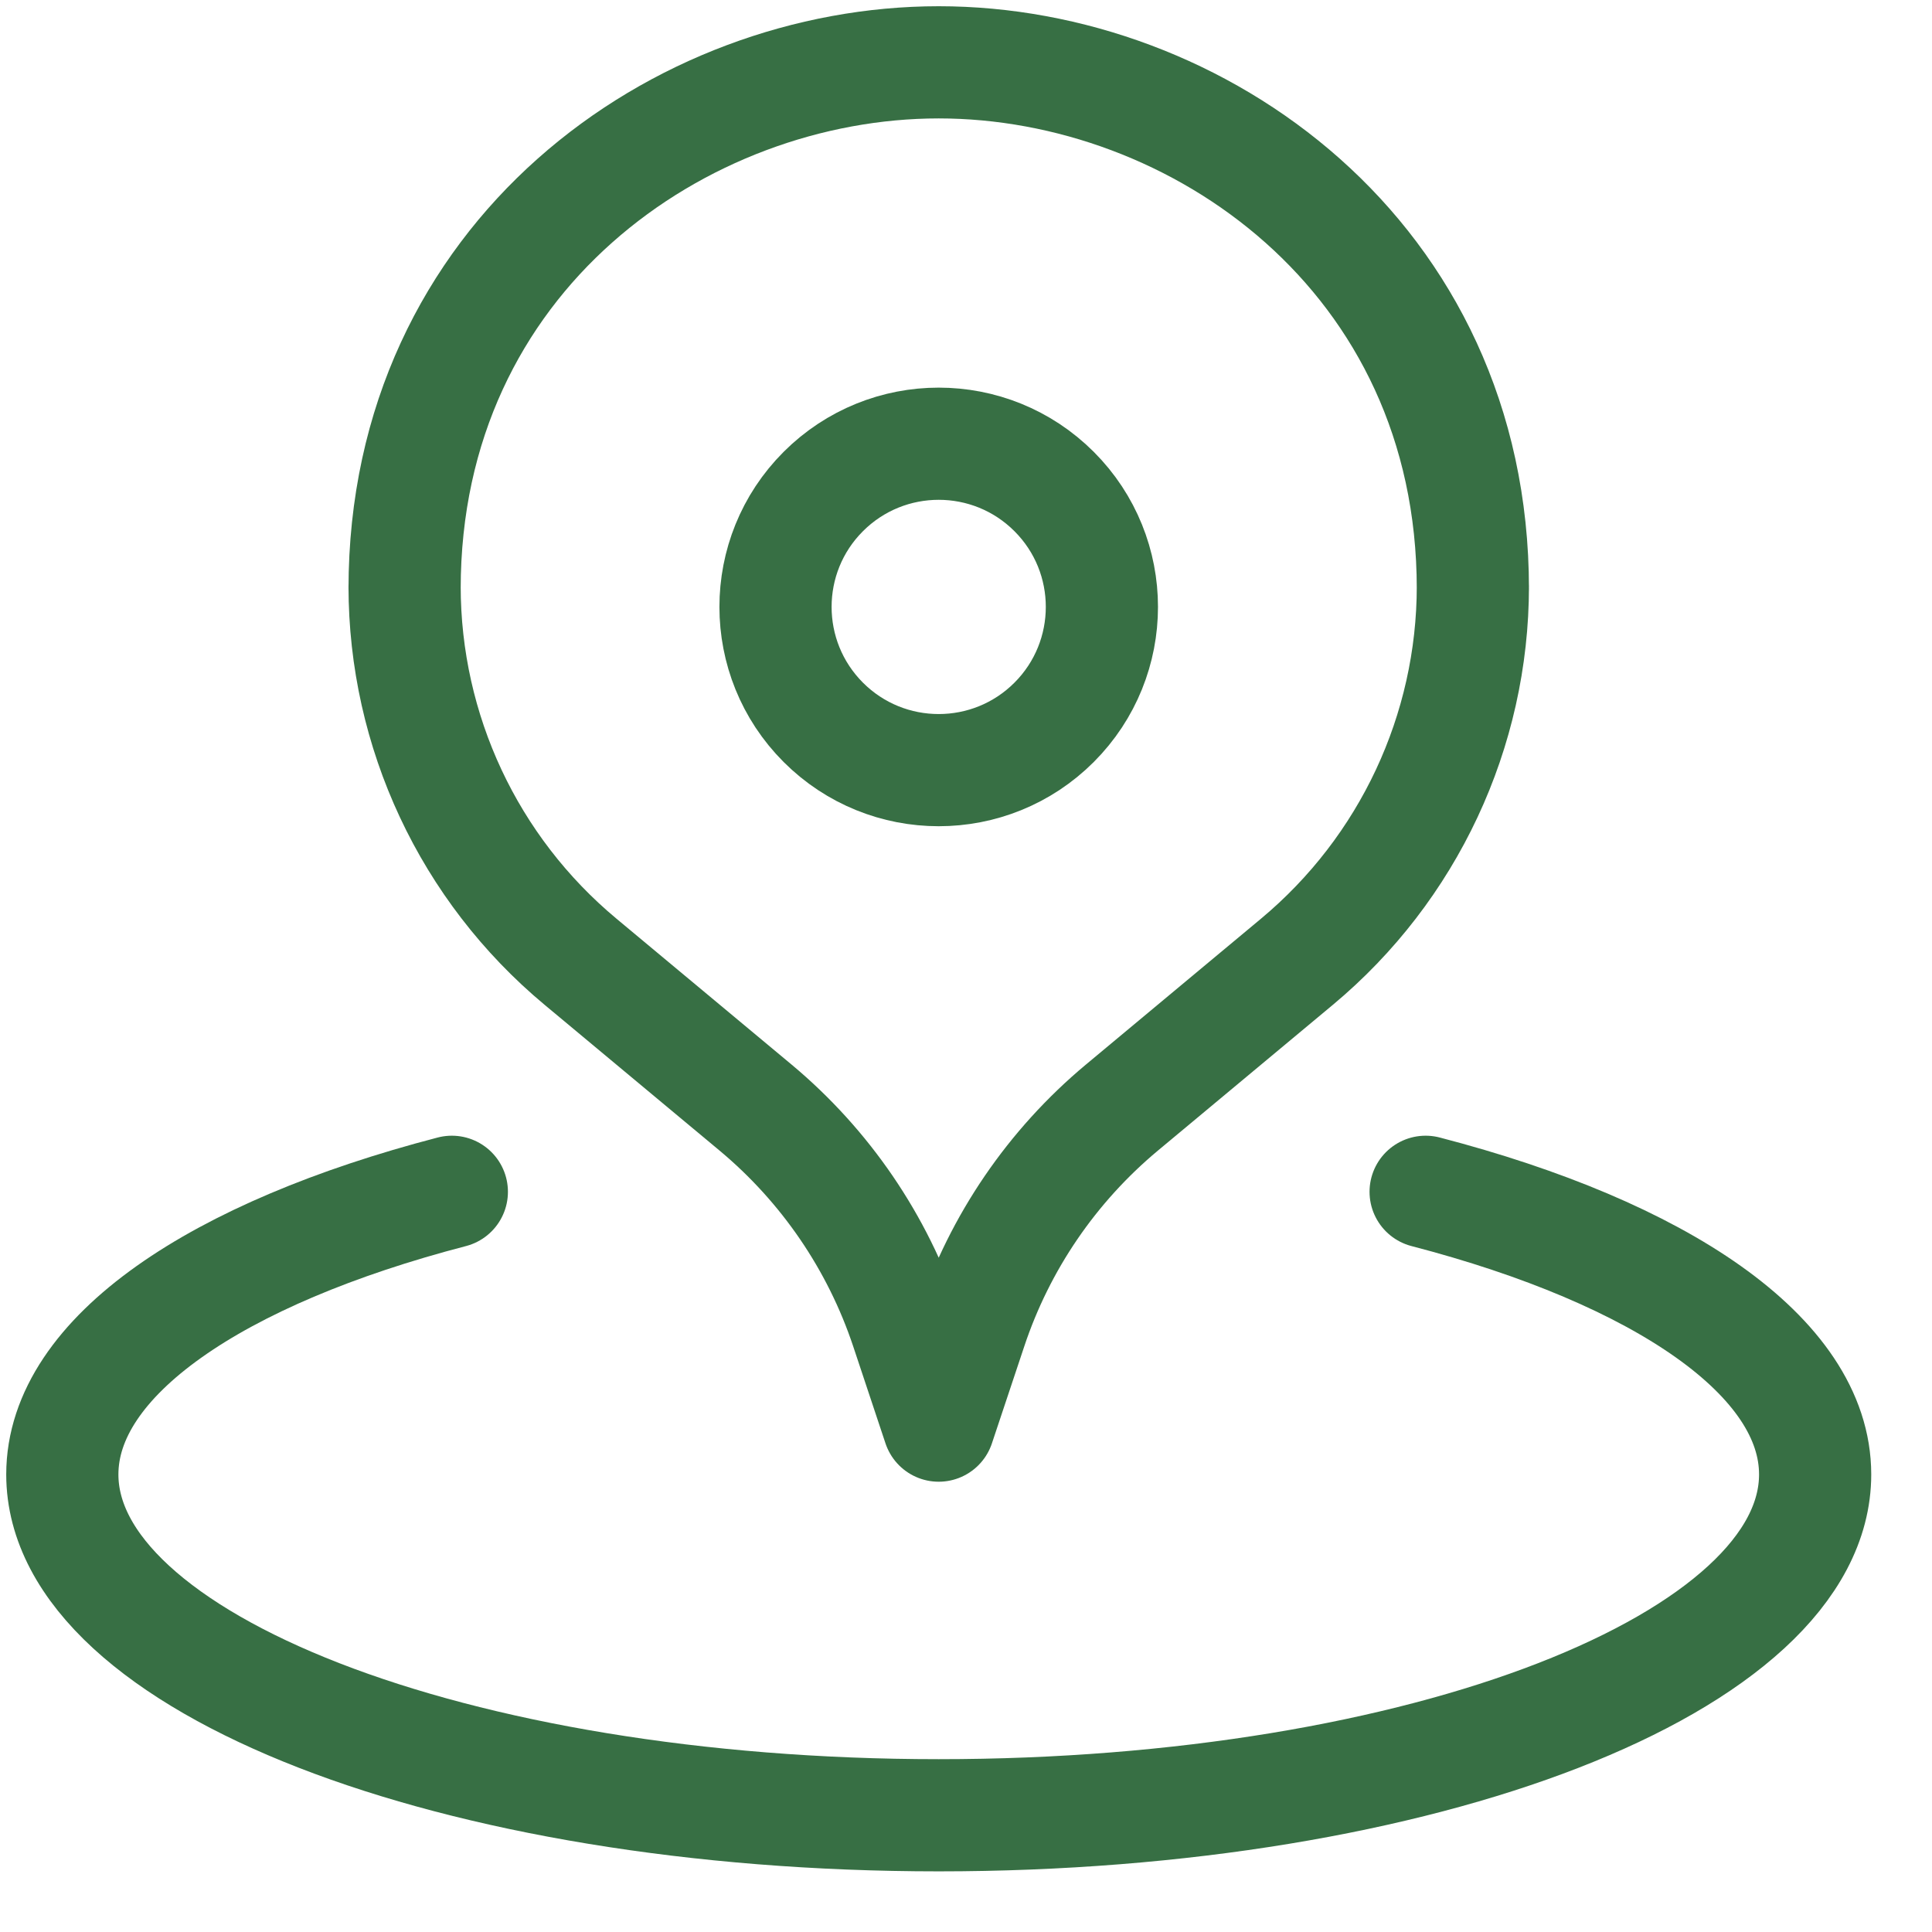
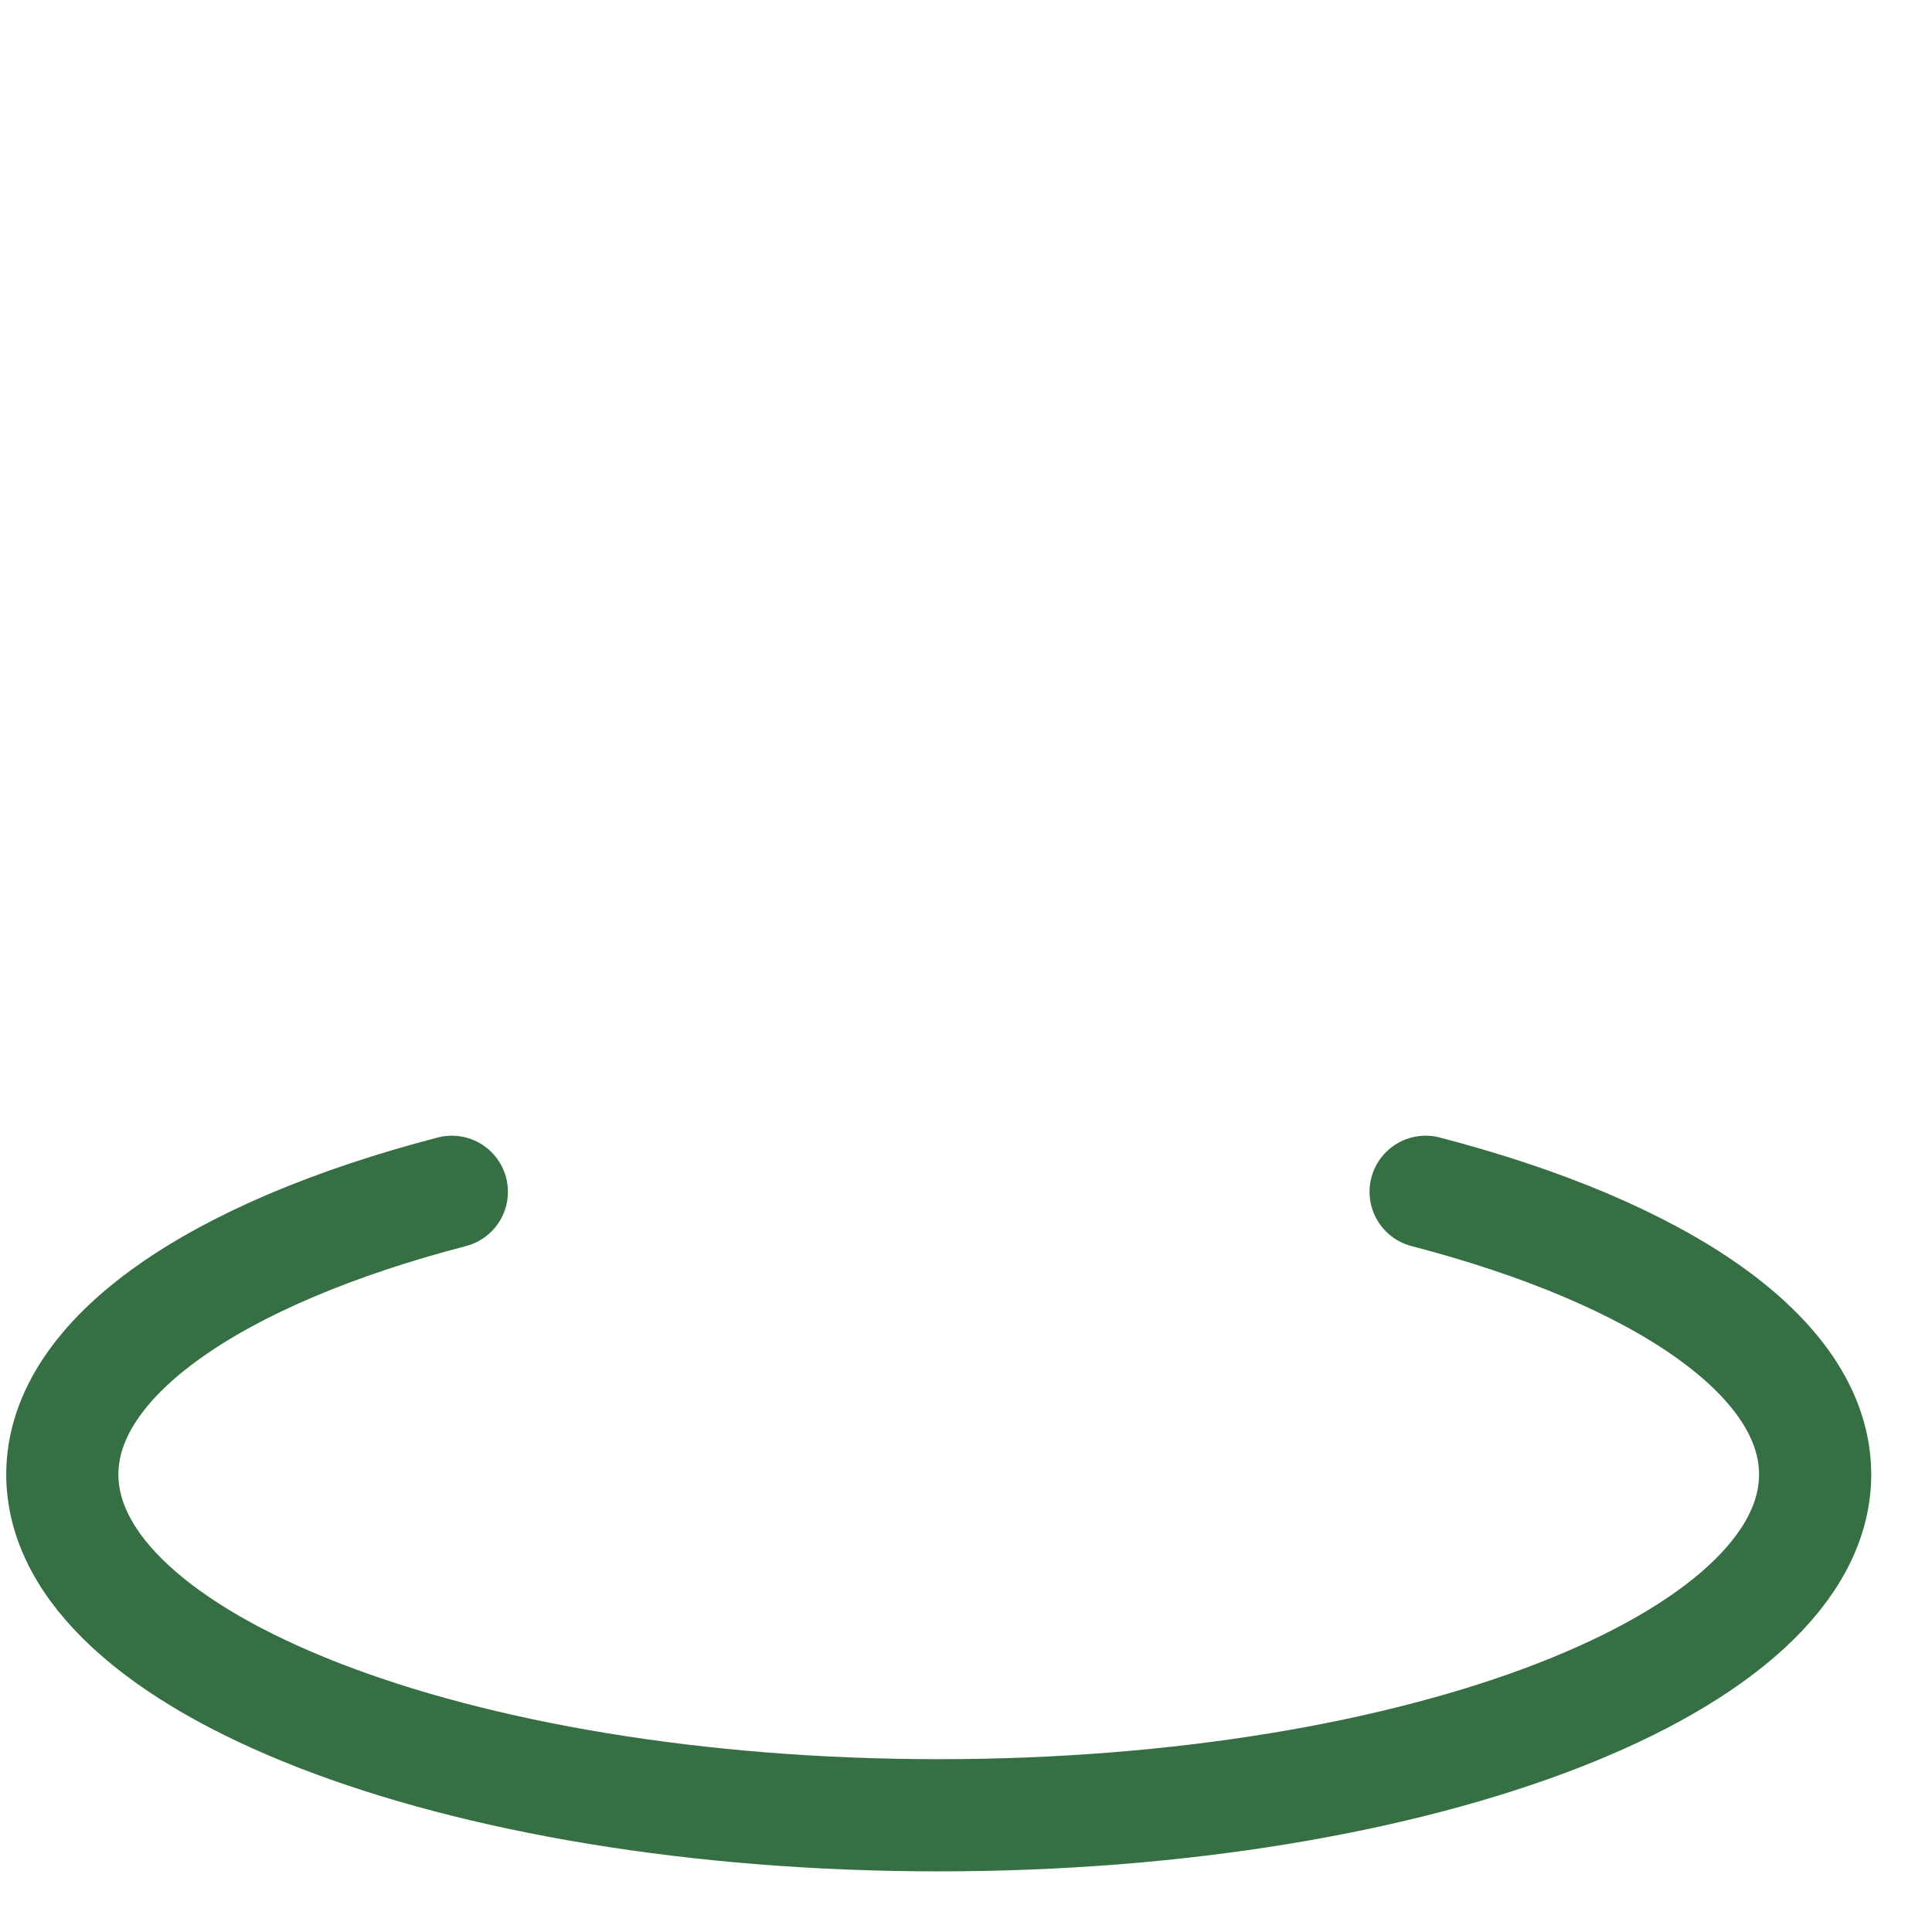
<svg xmlns="http://www.w3.org/2000/svg" width="31" height="31" viewBox="0 0 31 31" fill="none">
-   <path d="M16.914 7.887C17.936 8.909 17.936 10.567 16.914 11.59C15.891 12.613 14.233 12.613 13.21 11.59C12.188 10.567 12.188 8.909 13.21 7.887C14.233 6.864 15.891 6.864 16.914 7.887" stroke="#376F44" stroke-width="1.8" stroke-linecap="round" stroke-linejoin="round" />
-   <path d="M23.633 9.406C23.633 11.734 22.598 13.941 20.811 15.431L18 17.773C16.88 18.708 16.042 19.934 15.581 21.319L15.062 22.875L14.544 21.319C14.083 19.936 13.245 18.708 12.125 17.773L9.314 15.431C7.525 13.941 6.492 11.734 6.492 9.406V9.45C6.492 4.103 10.92 1 15.062 1C19.205 1 23.633 4.103 23.633 9.45" stroke="#376F44" stroke-width="1.8" stroke-linecap="round" stroke-linejoin="round" />
  <path d="M7.25 19.123C3.486 20.103 1 21.764 1 23.658C1 26.678 7.295 29.127 15.062 29.127C22.83 29.127 29.125 26.678 29.125 23.658C29.125 21.764 26.639 20.102 22.875 19.123" stroke="#376F44" stroke-width="1.8" stroke-linecap="round" stroke-linejoin="round" />
</svg>